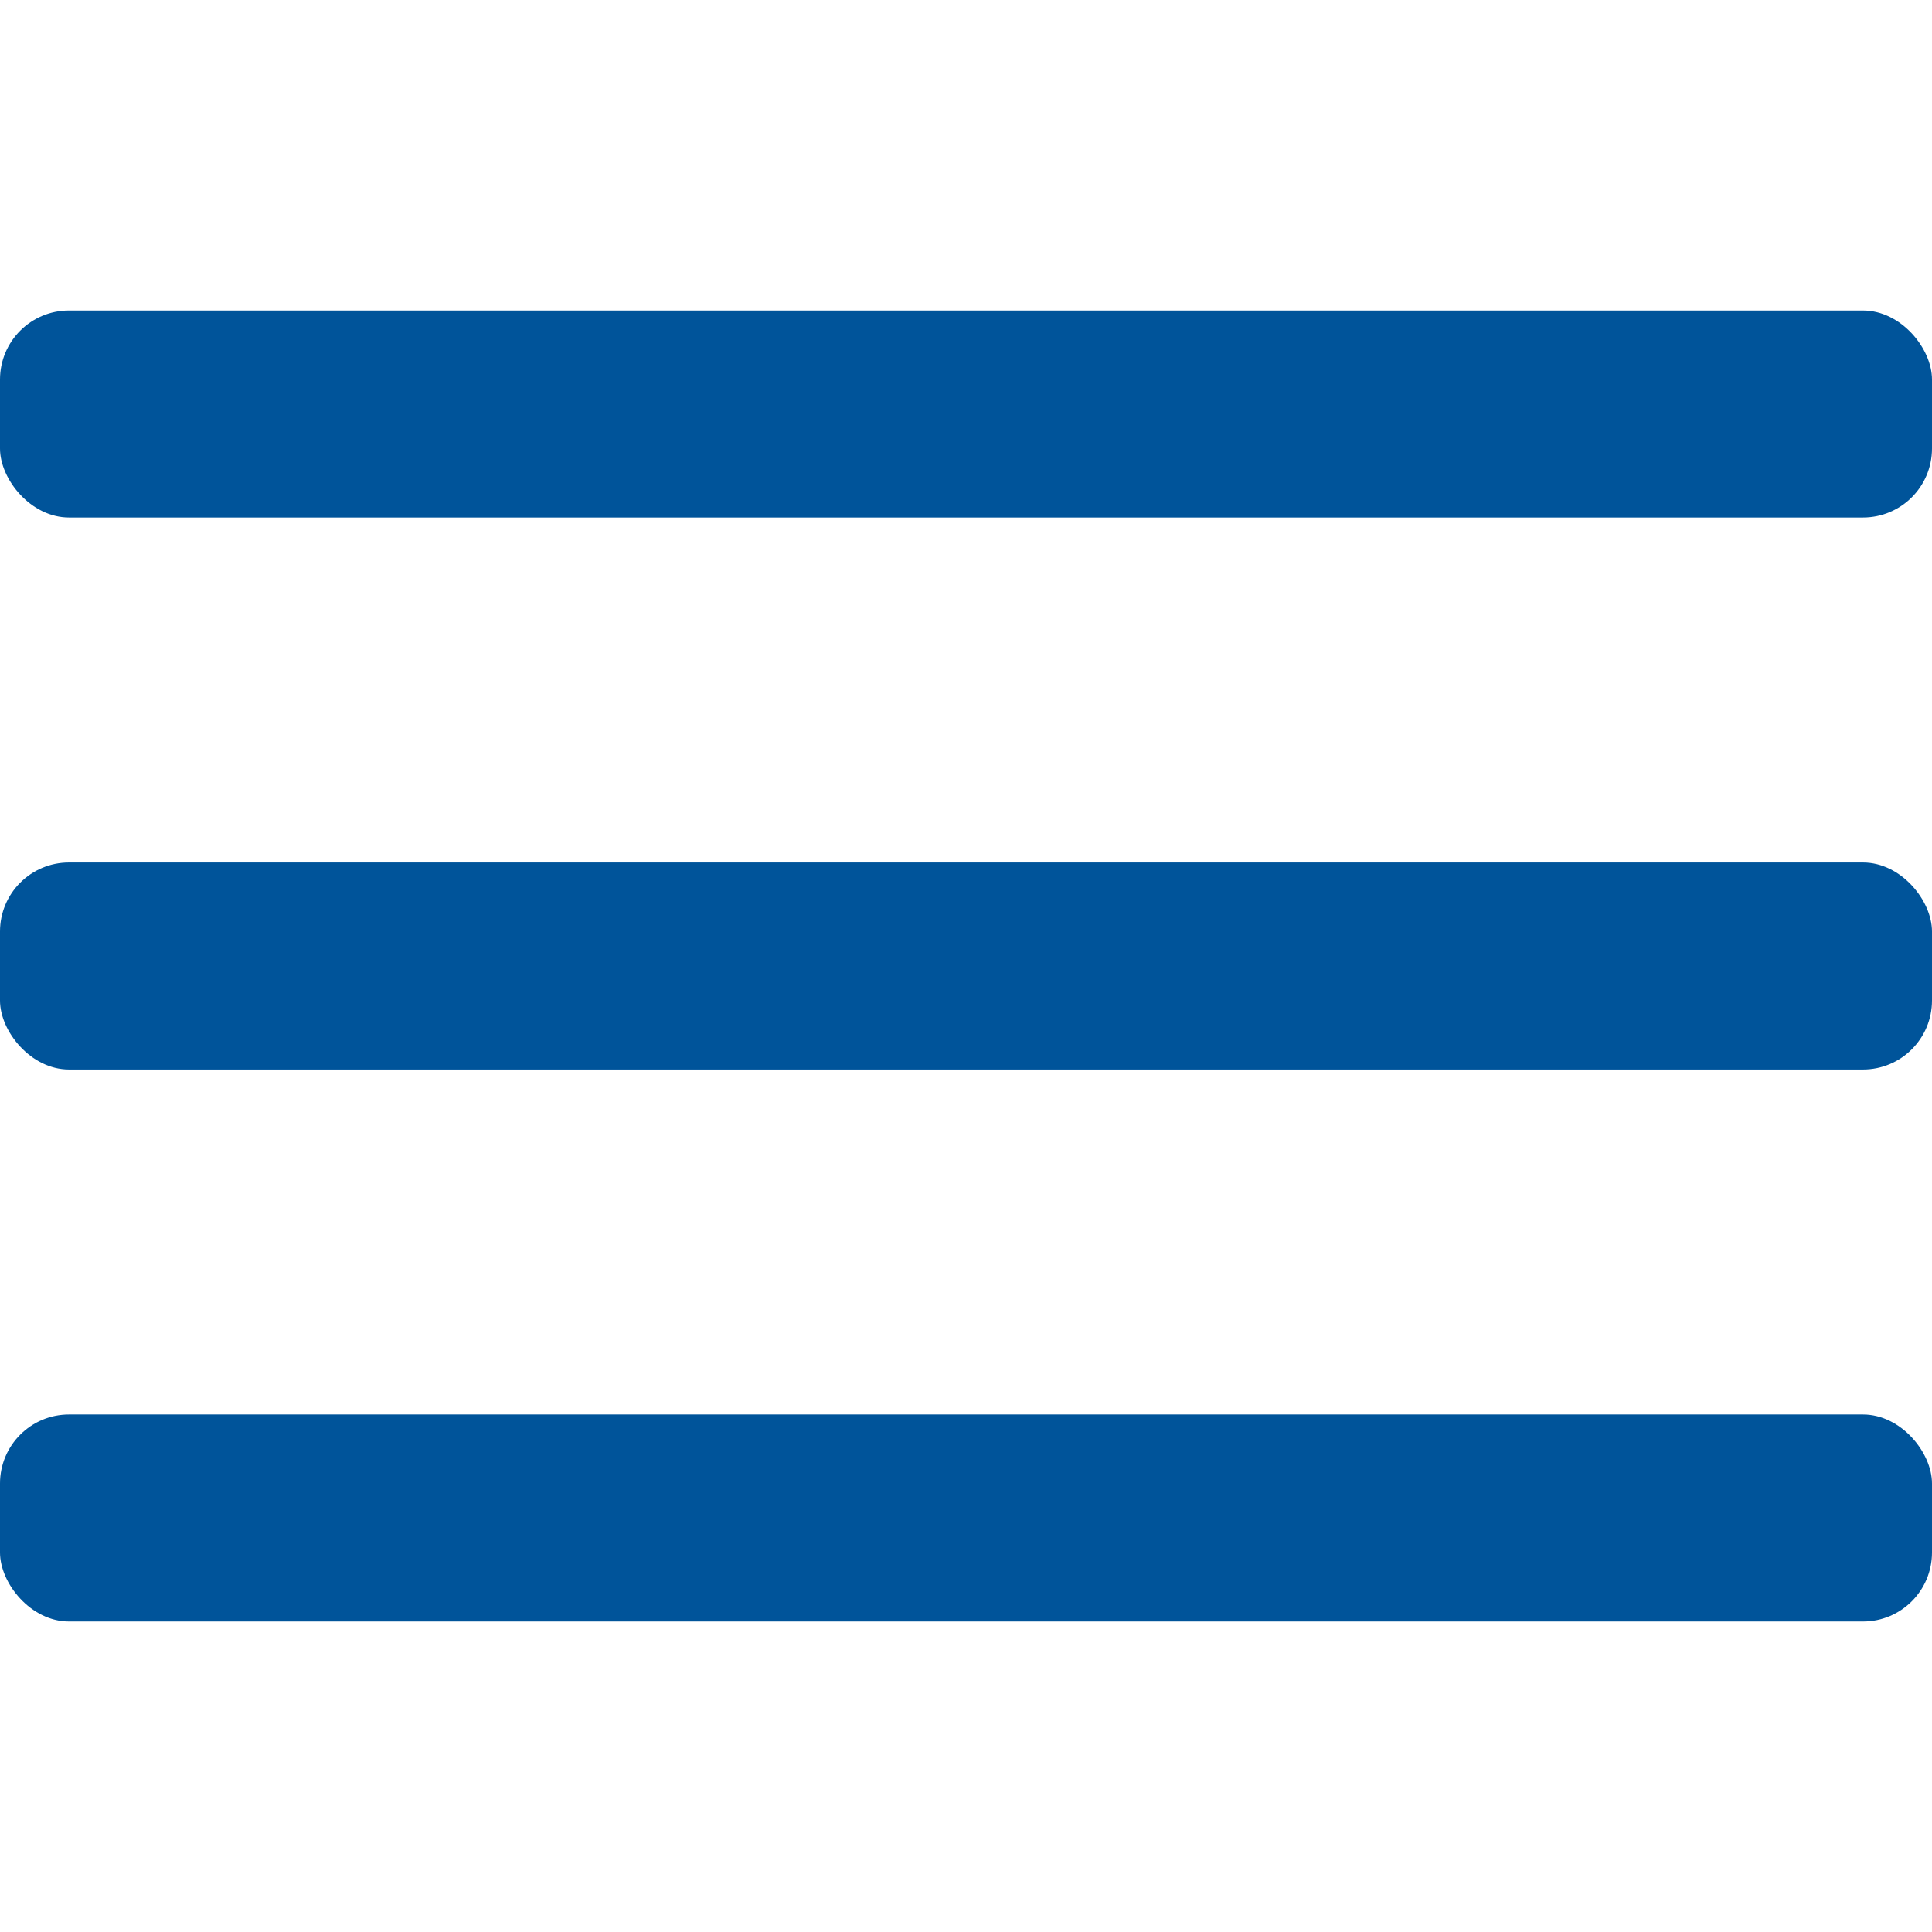
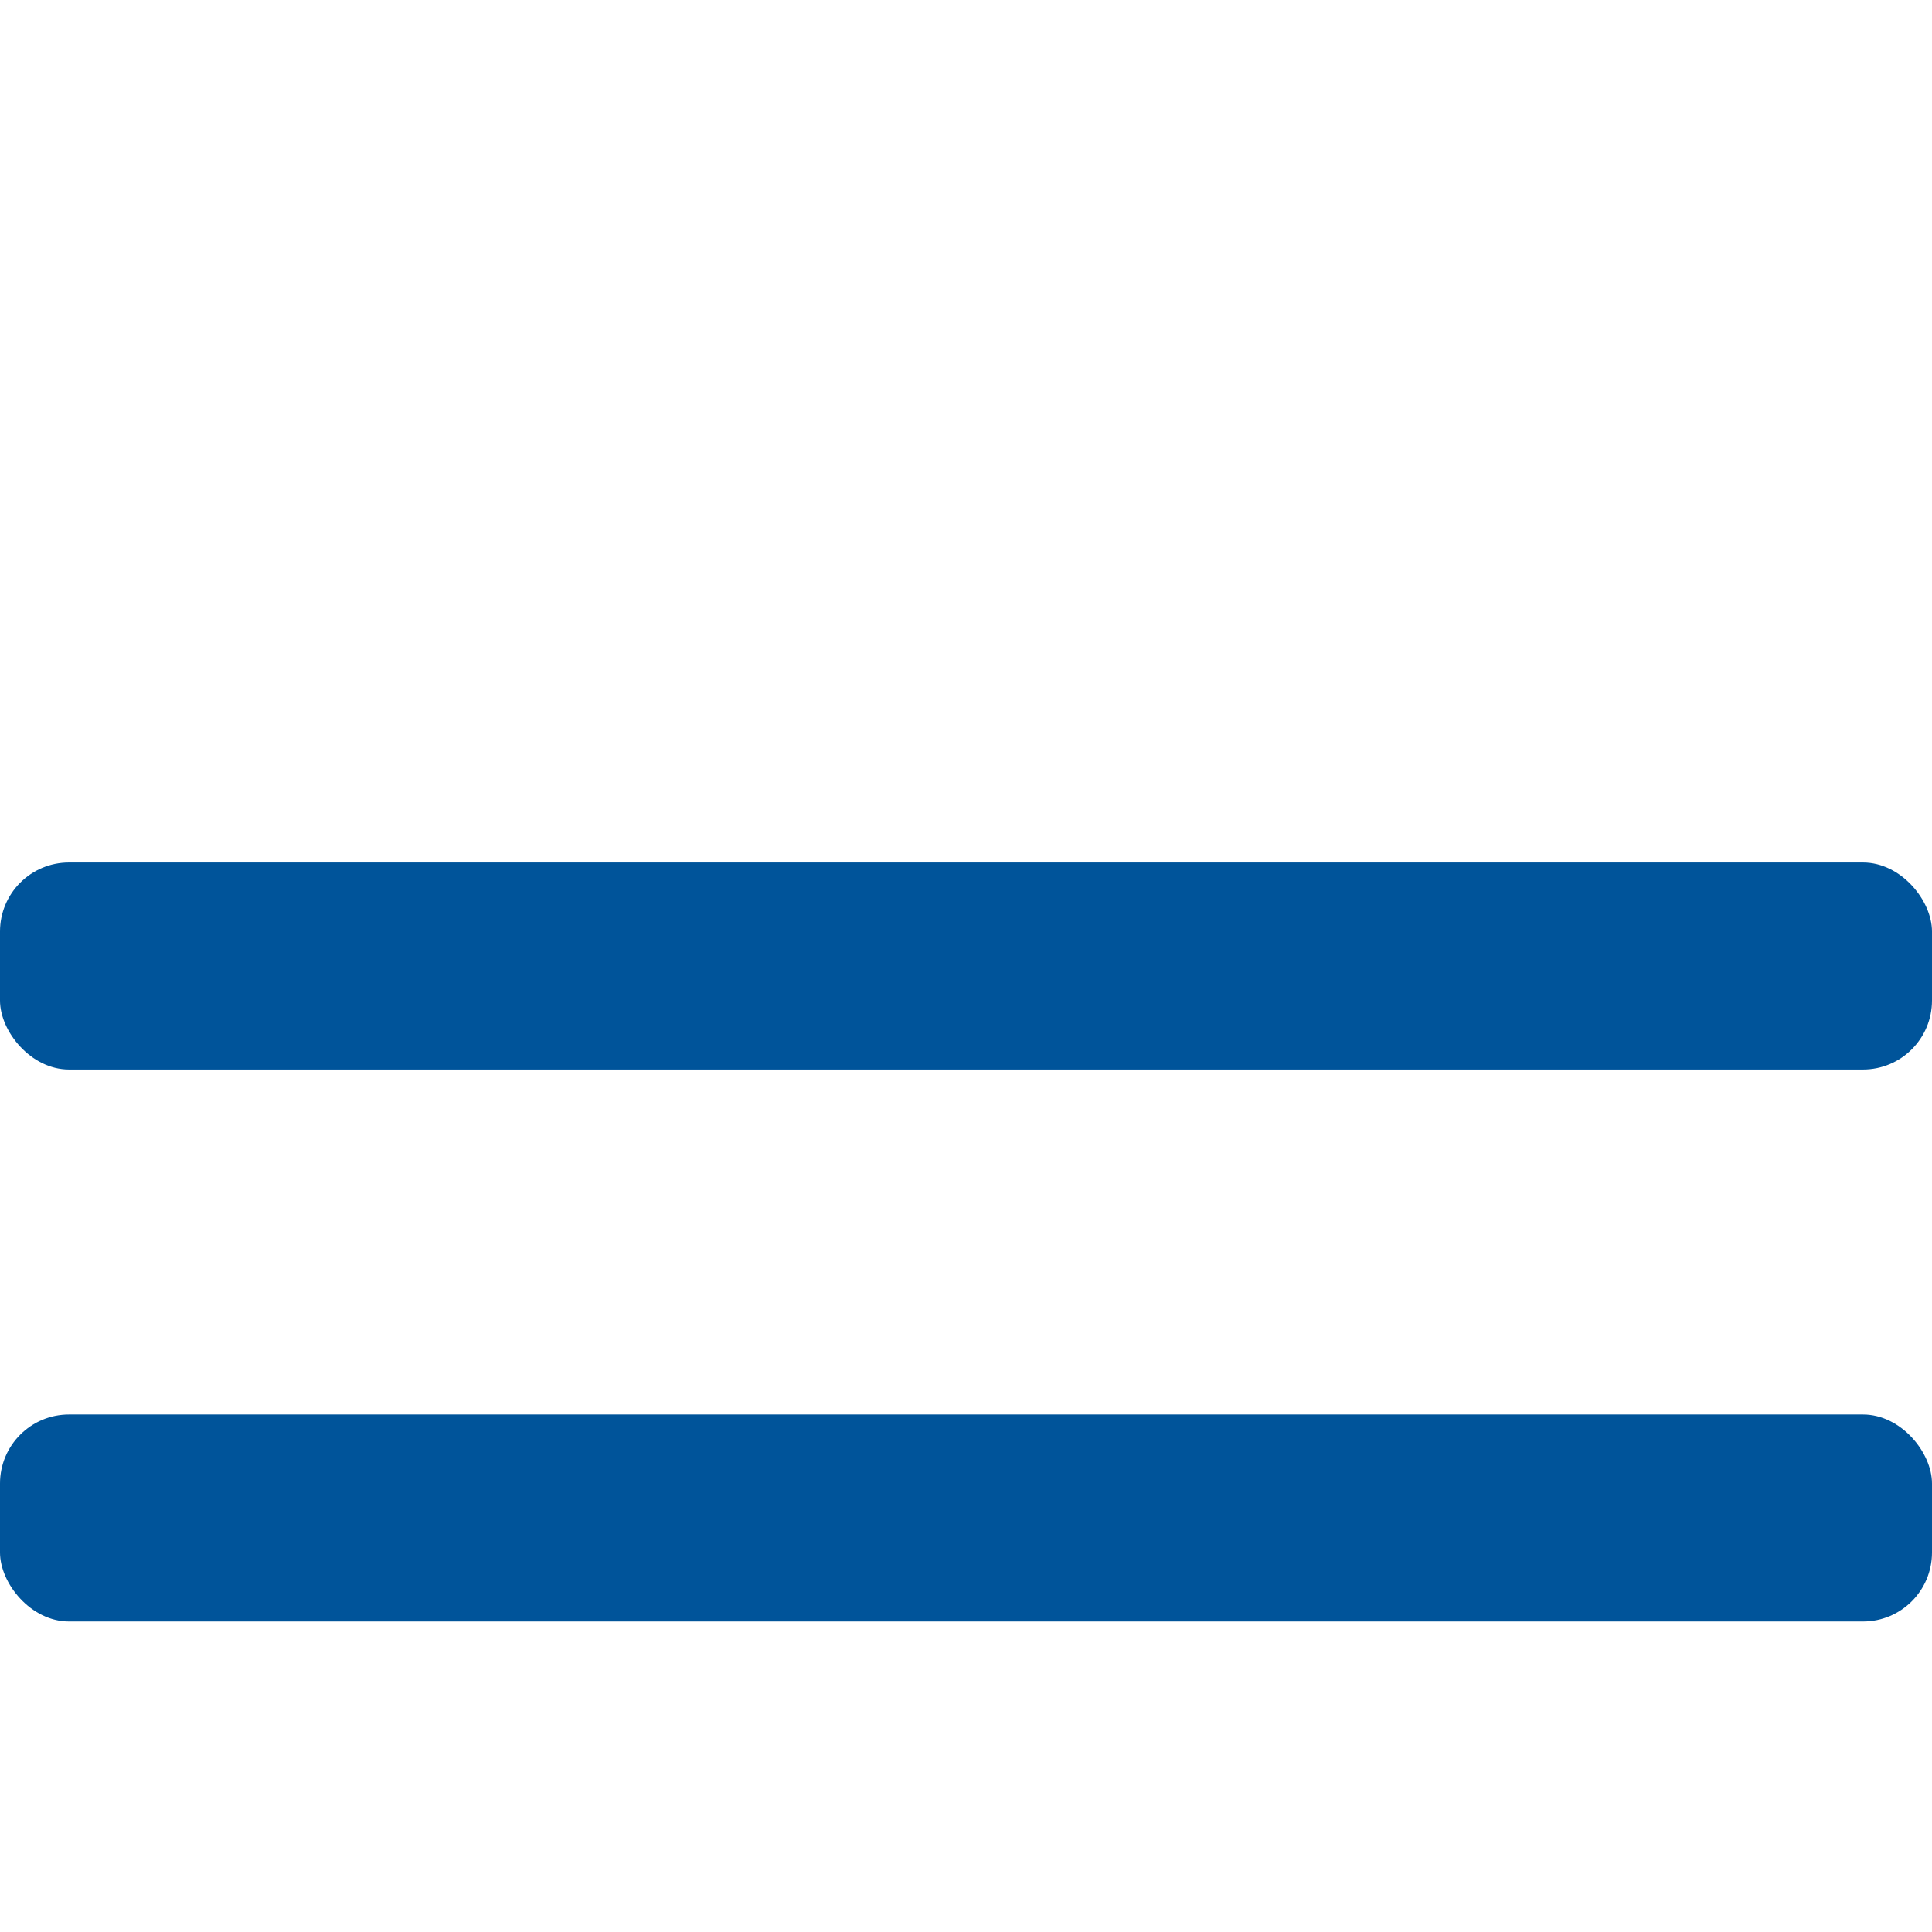
<svg xmlns="http://www.w3.org/2000/svg" width="27px" height="27px" viewBox="0 0 28 19" version="1.1">
  <title>icon_menu</title>
  <desc>Created with Sketch.</desc>
  <defs />
  <g id="Page-1" stroke="none" stroke-width="1" fill="none" fill-rule="evenodd">
    <g id="Mobile" transform="translate(-376, -203)" fill="#00549A">
      <g id="icon_menu" transform="translate(376, 203)">
-         <rect id="Rectangle" x="0" y="0" width="28" height="3" rx="1" />
        <rect id="Rectangle" x="0" y="8" width="28" height="3" rx="1" />
        <rect id="Rectangle" x="0" y="16" width="28" height="3" rx="1" />
      </g>
    </g>
  </g>
</svg>